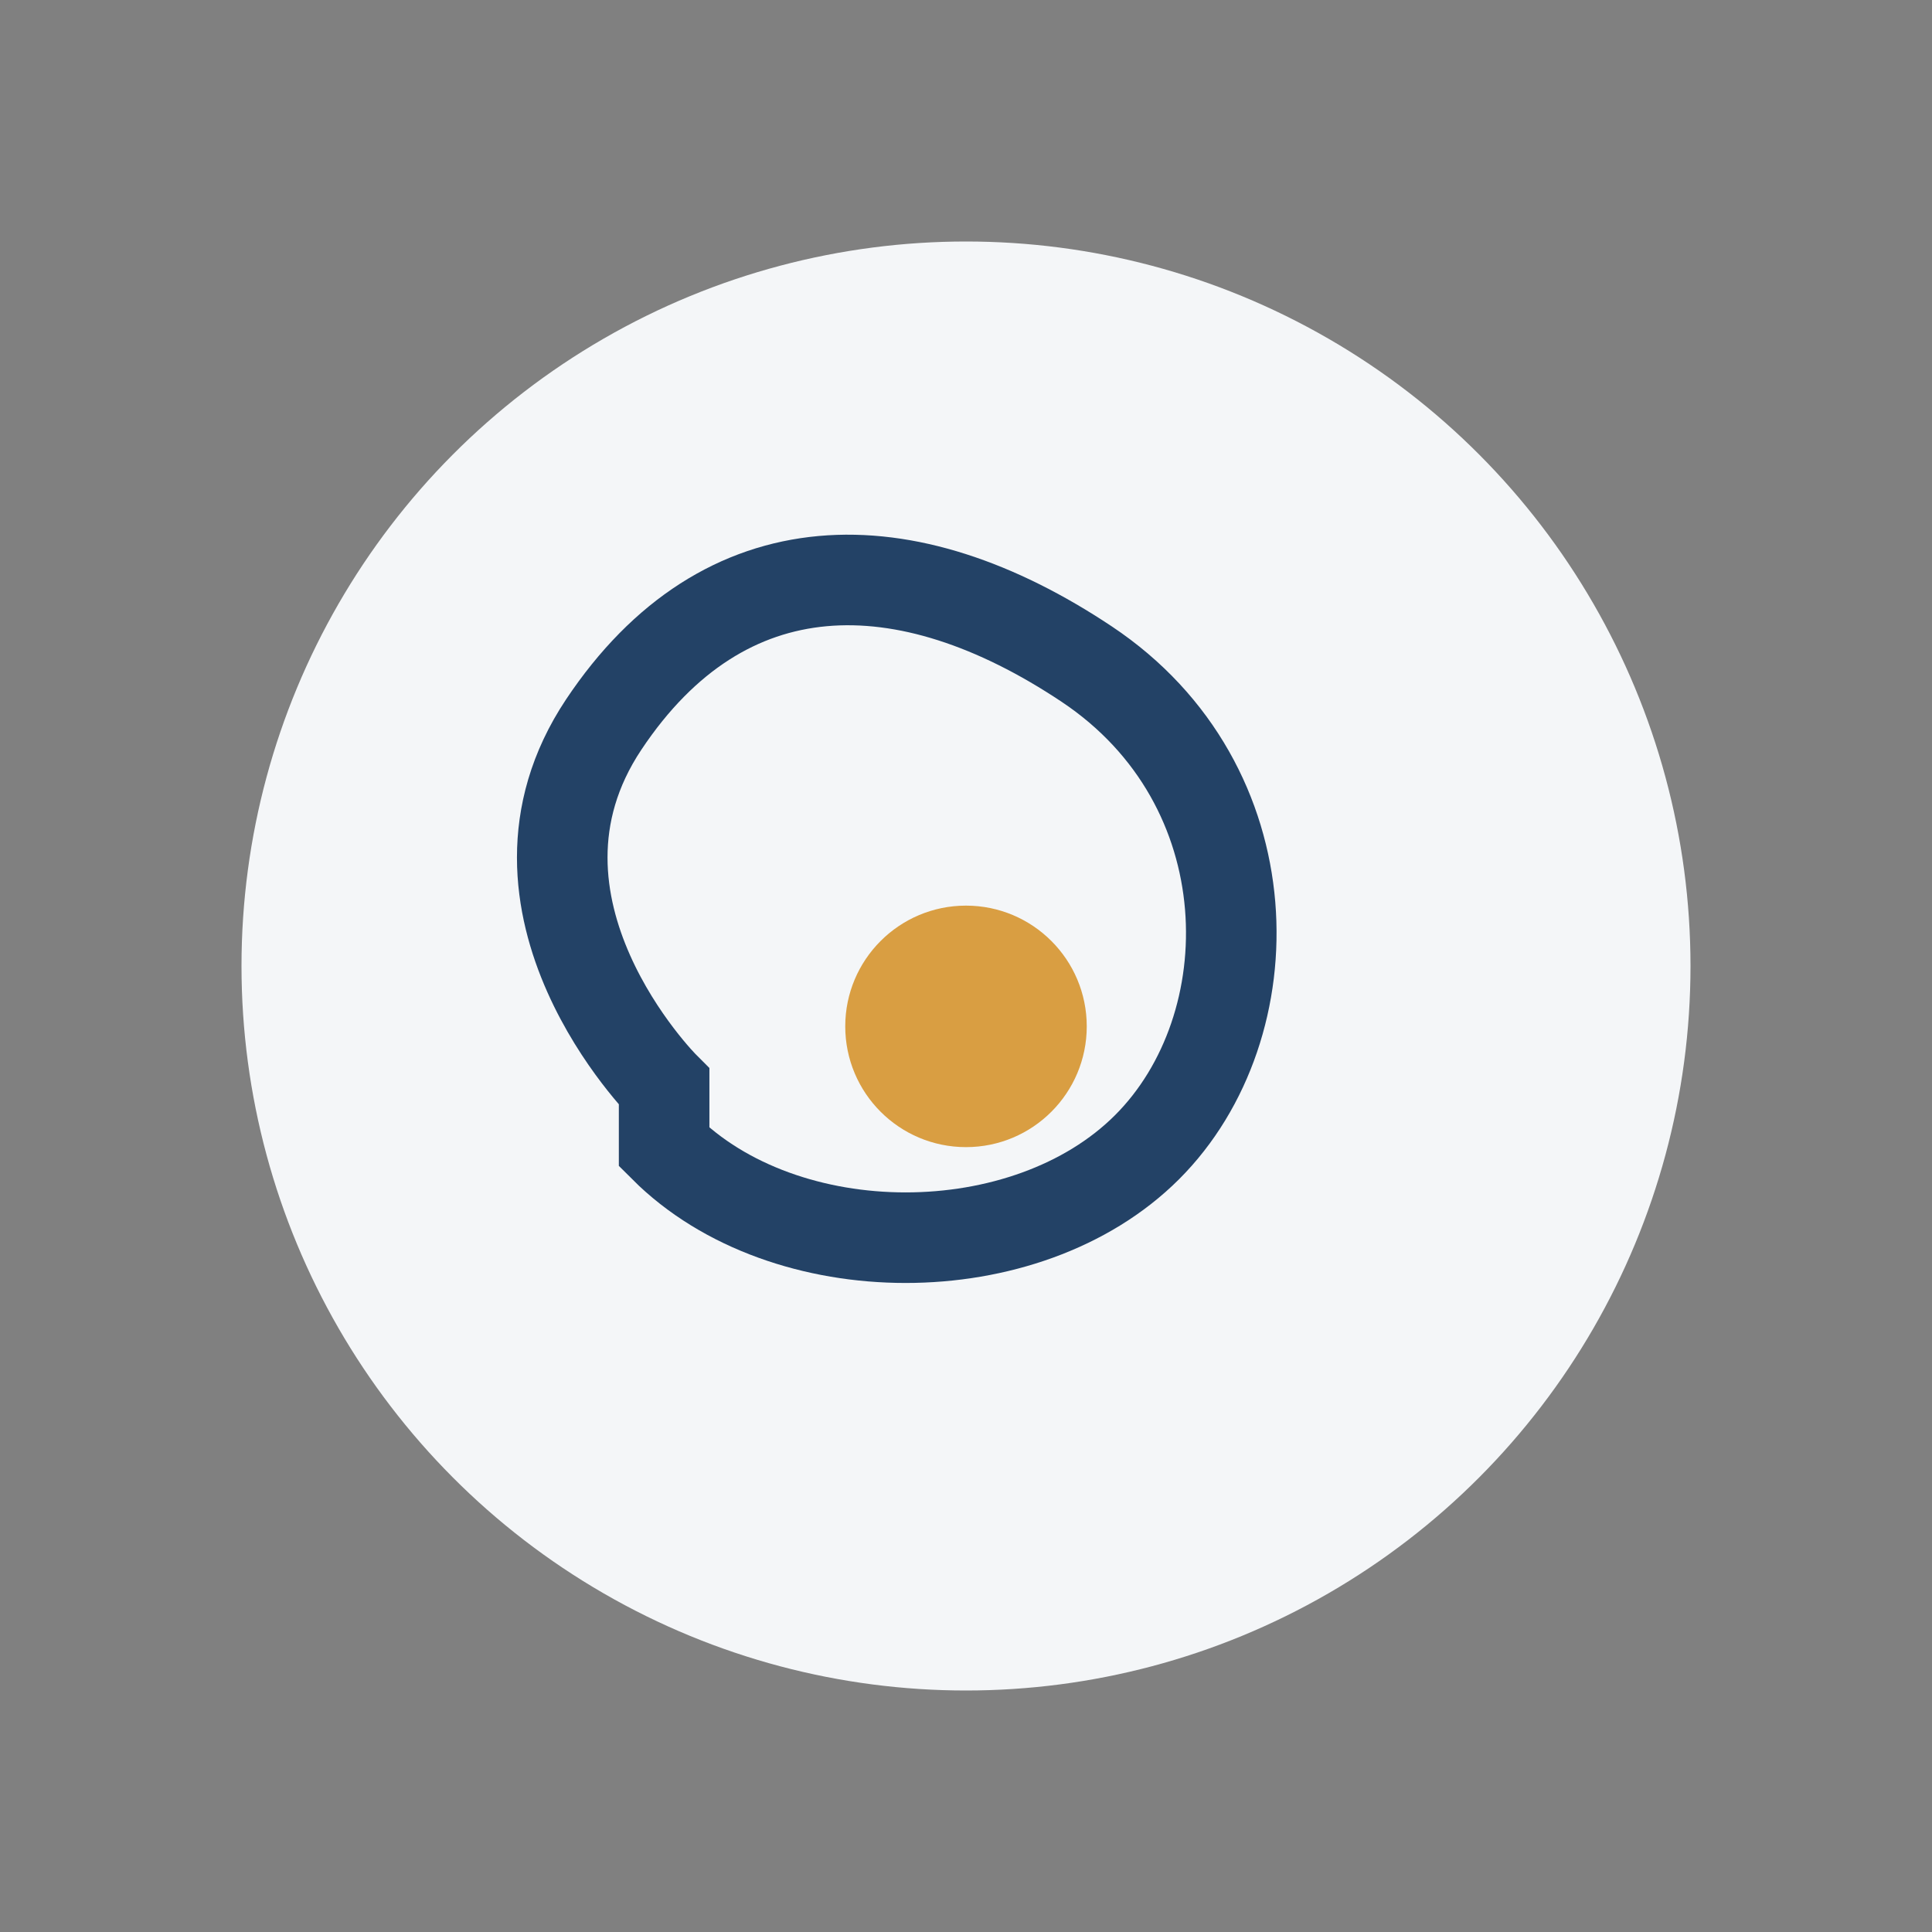
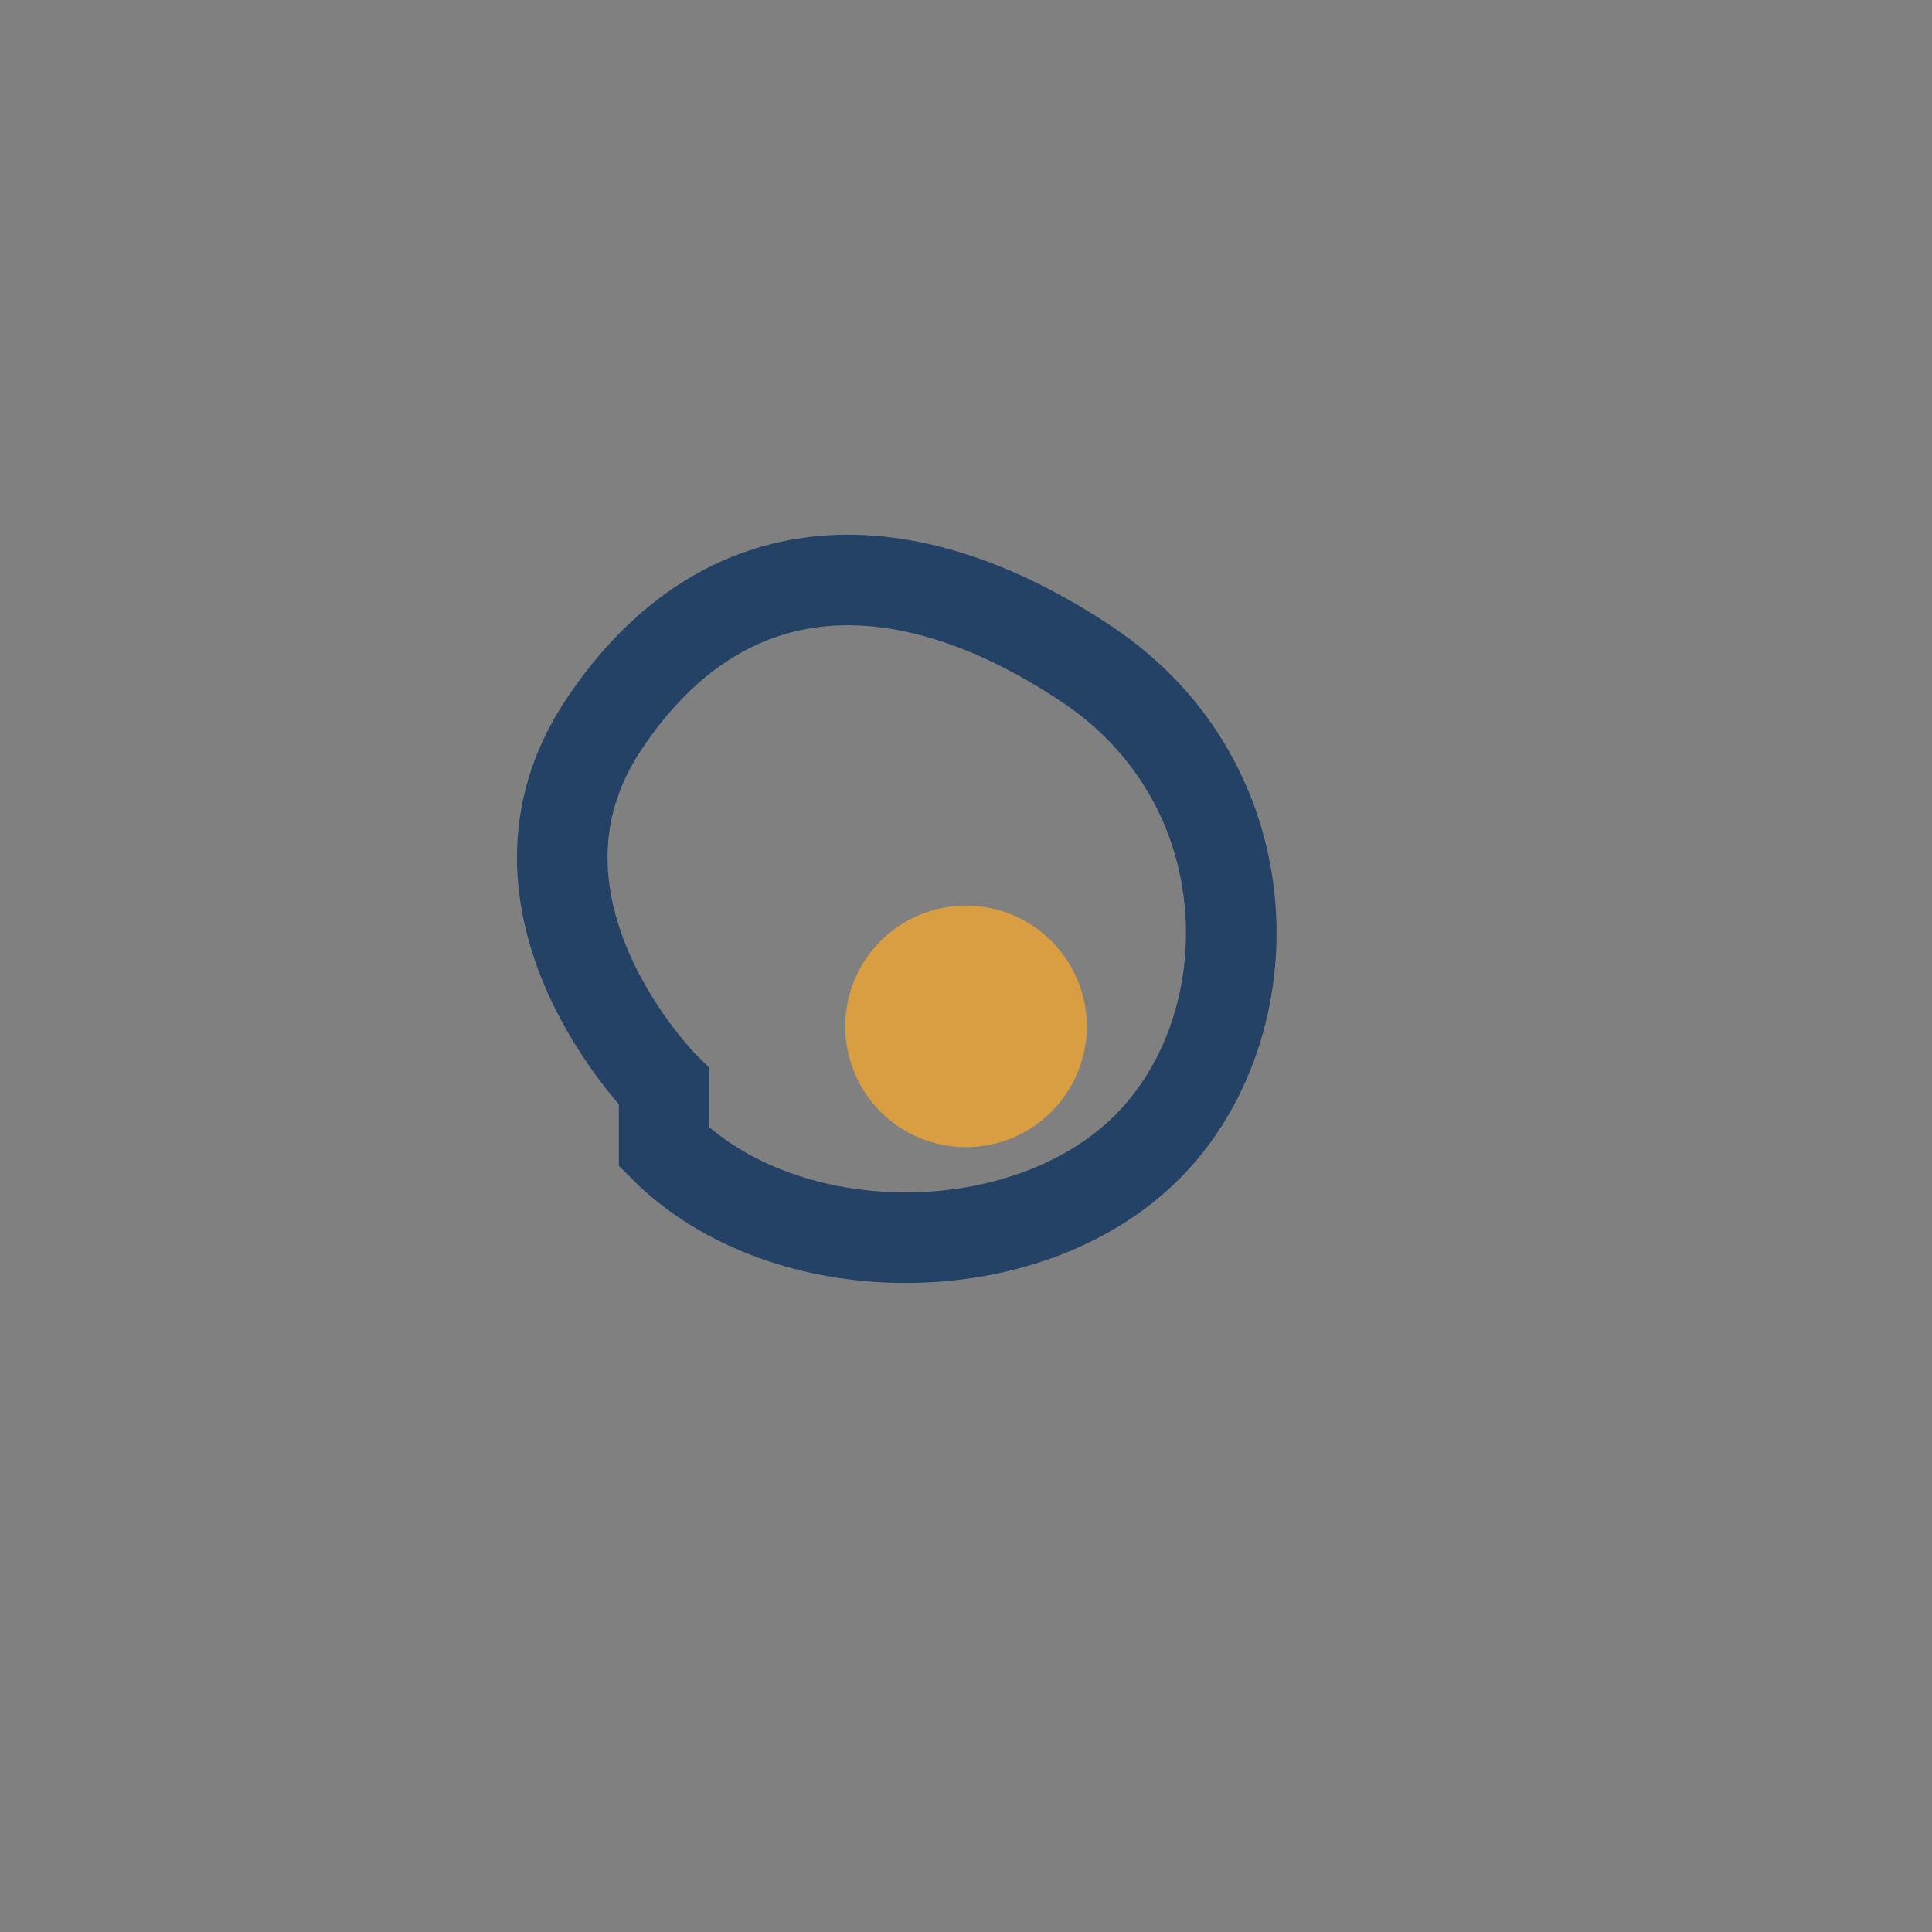
<svg xmlns="http://www.w3.org/2000/svg" width="32" height="32" viewBox="0 0 32 32">
  <rect x="0" y="0" width="32" height="32" fill="#808080" stroke="none" />
-   <circle cx="16" cy="16" r="12" fill="#F4F6F8" />
  <path d="M11 19c2 2 6 2 8 0s2-6-1-8-6-2-8 1 1 6 1 6z" fill="none" stroke="#234266" stroke-width="1.5" />
  <circle cx="16" cy="17" r="2" fill="#D99E42" />
</svg>